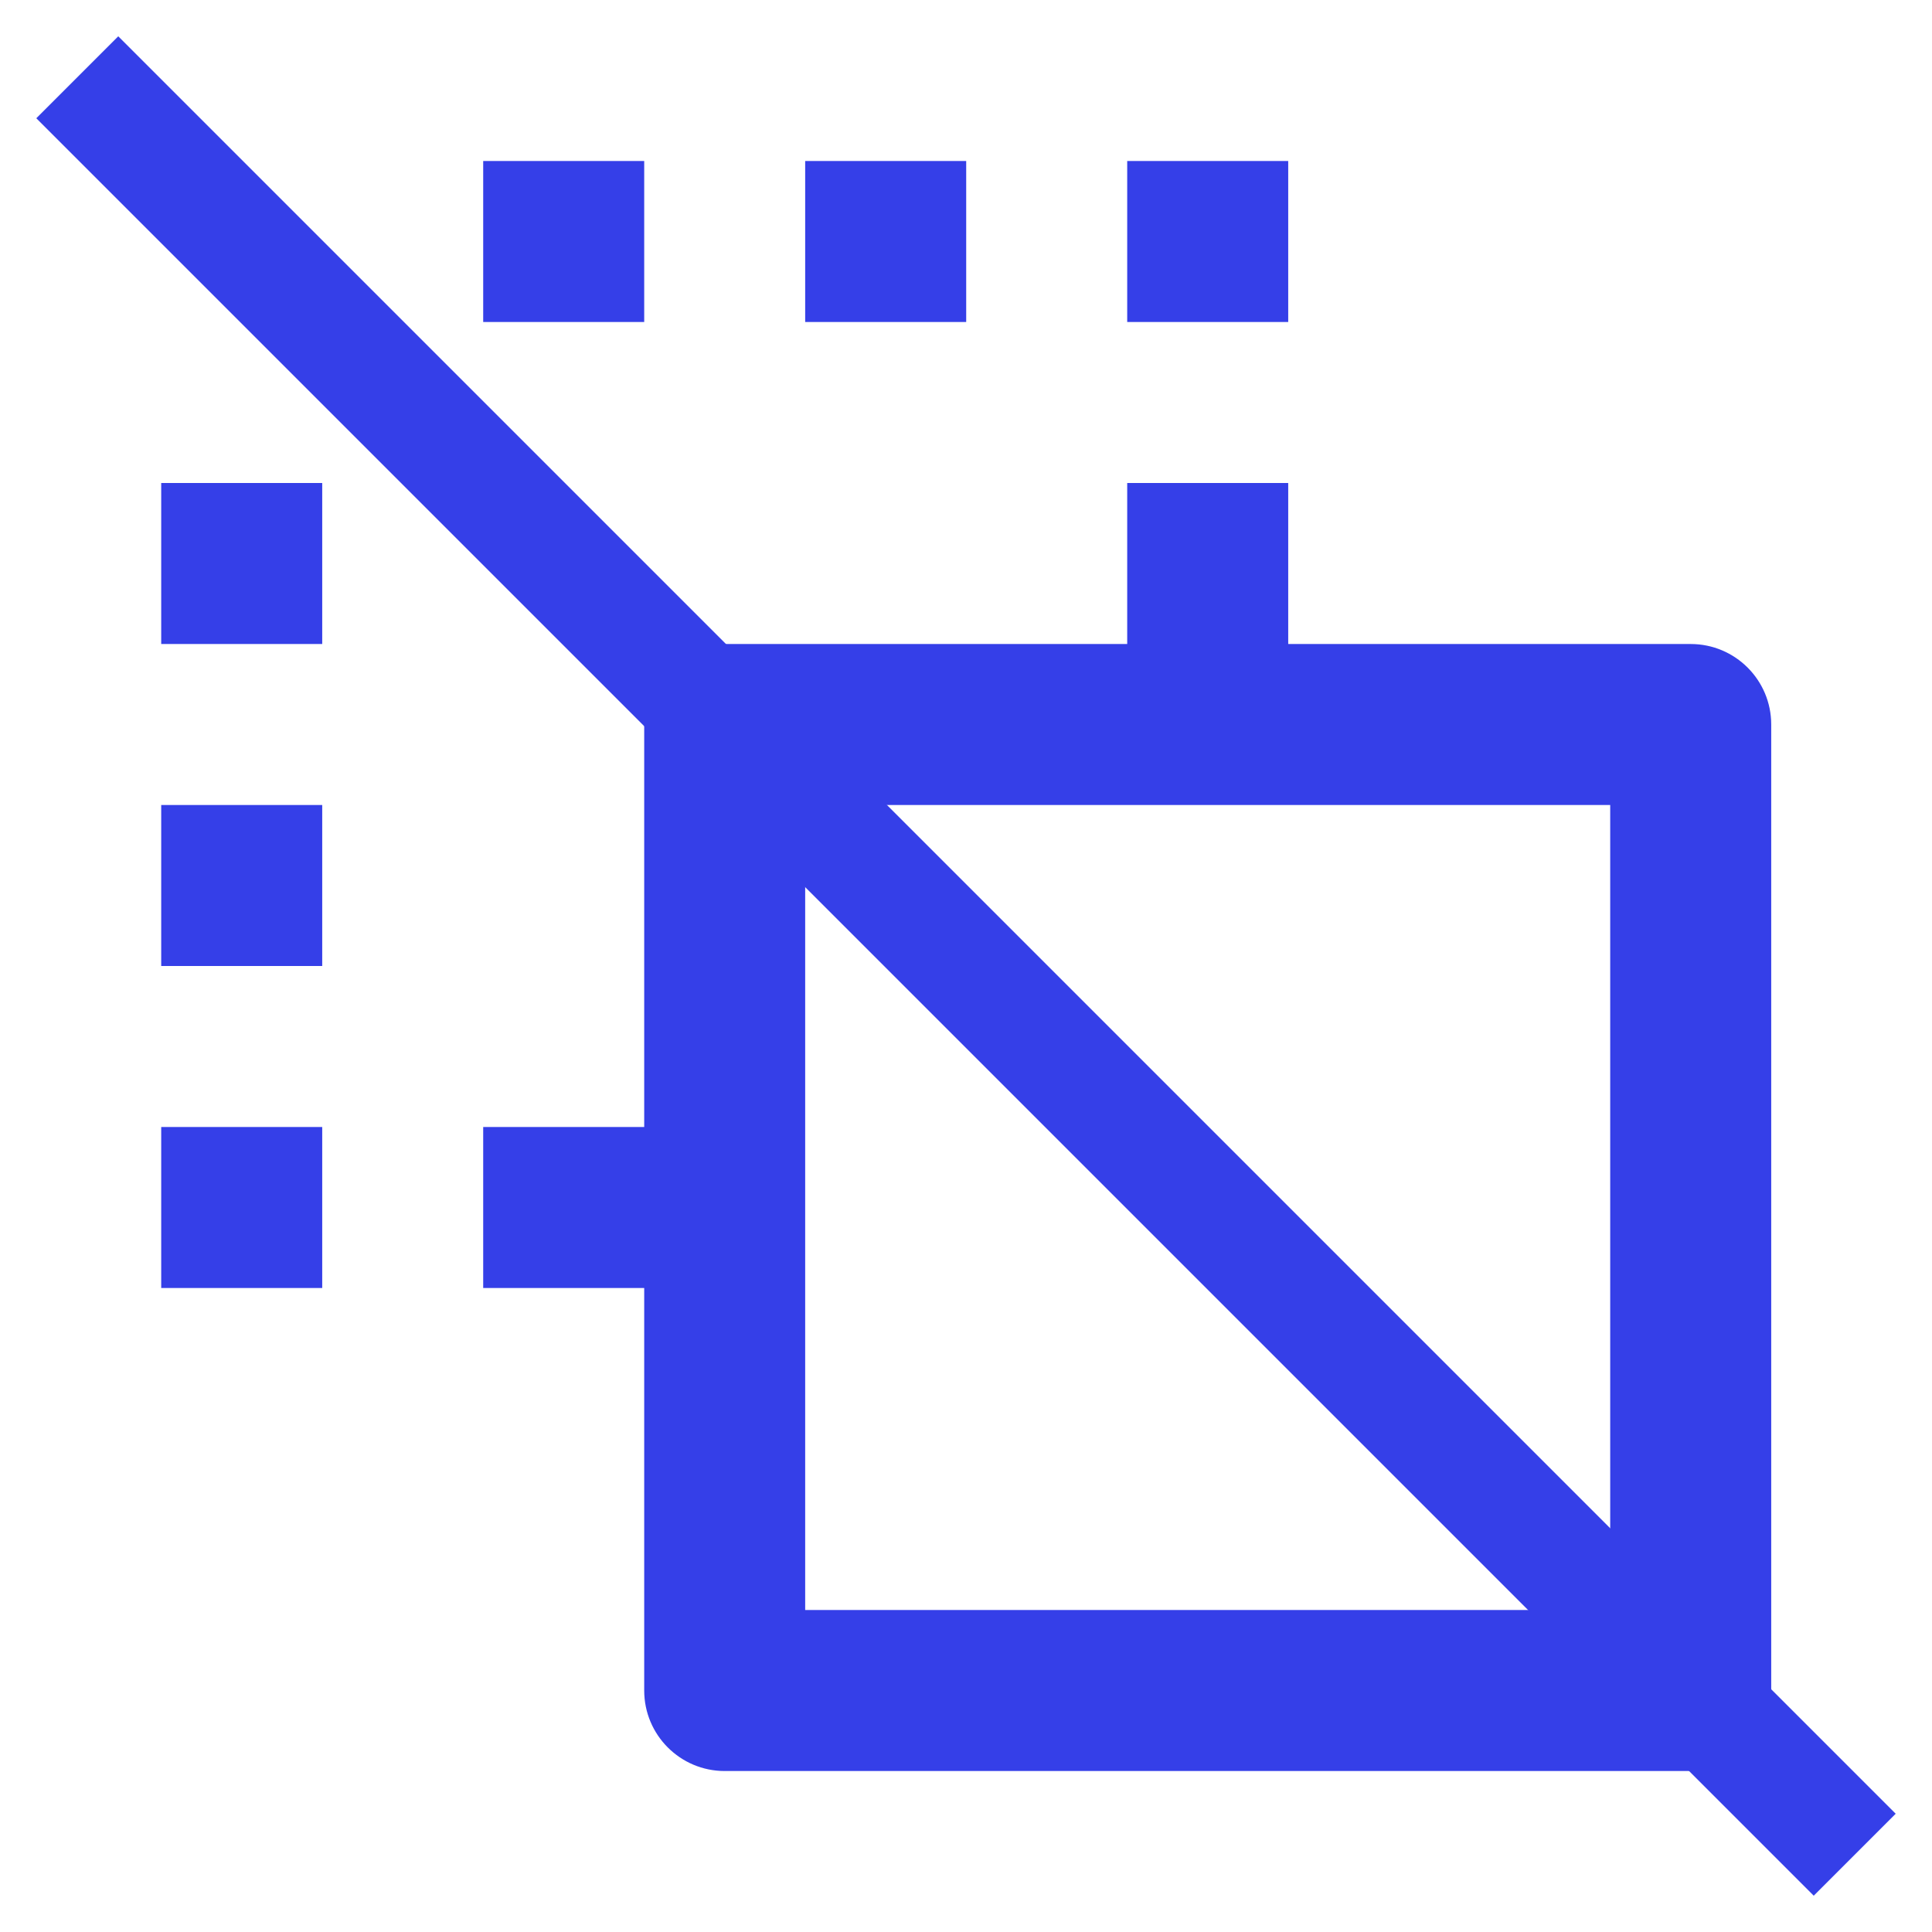
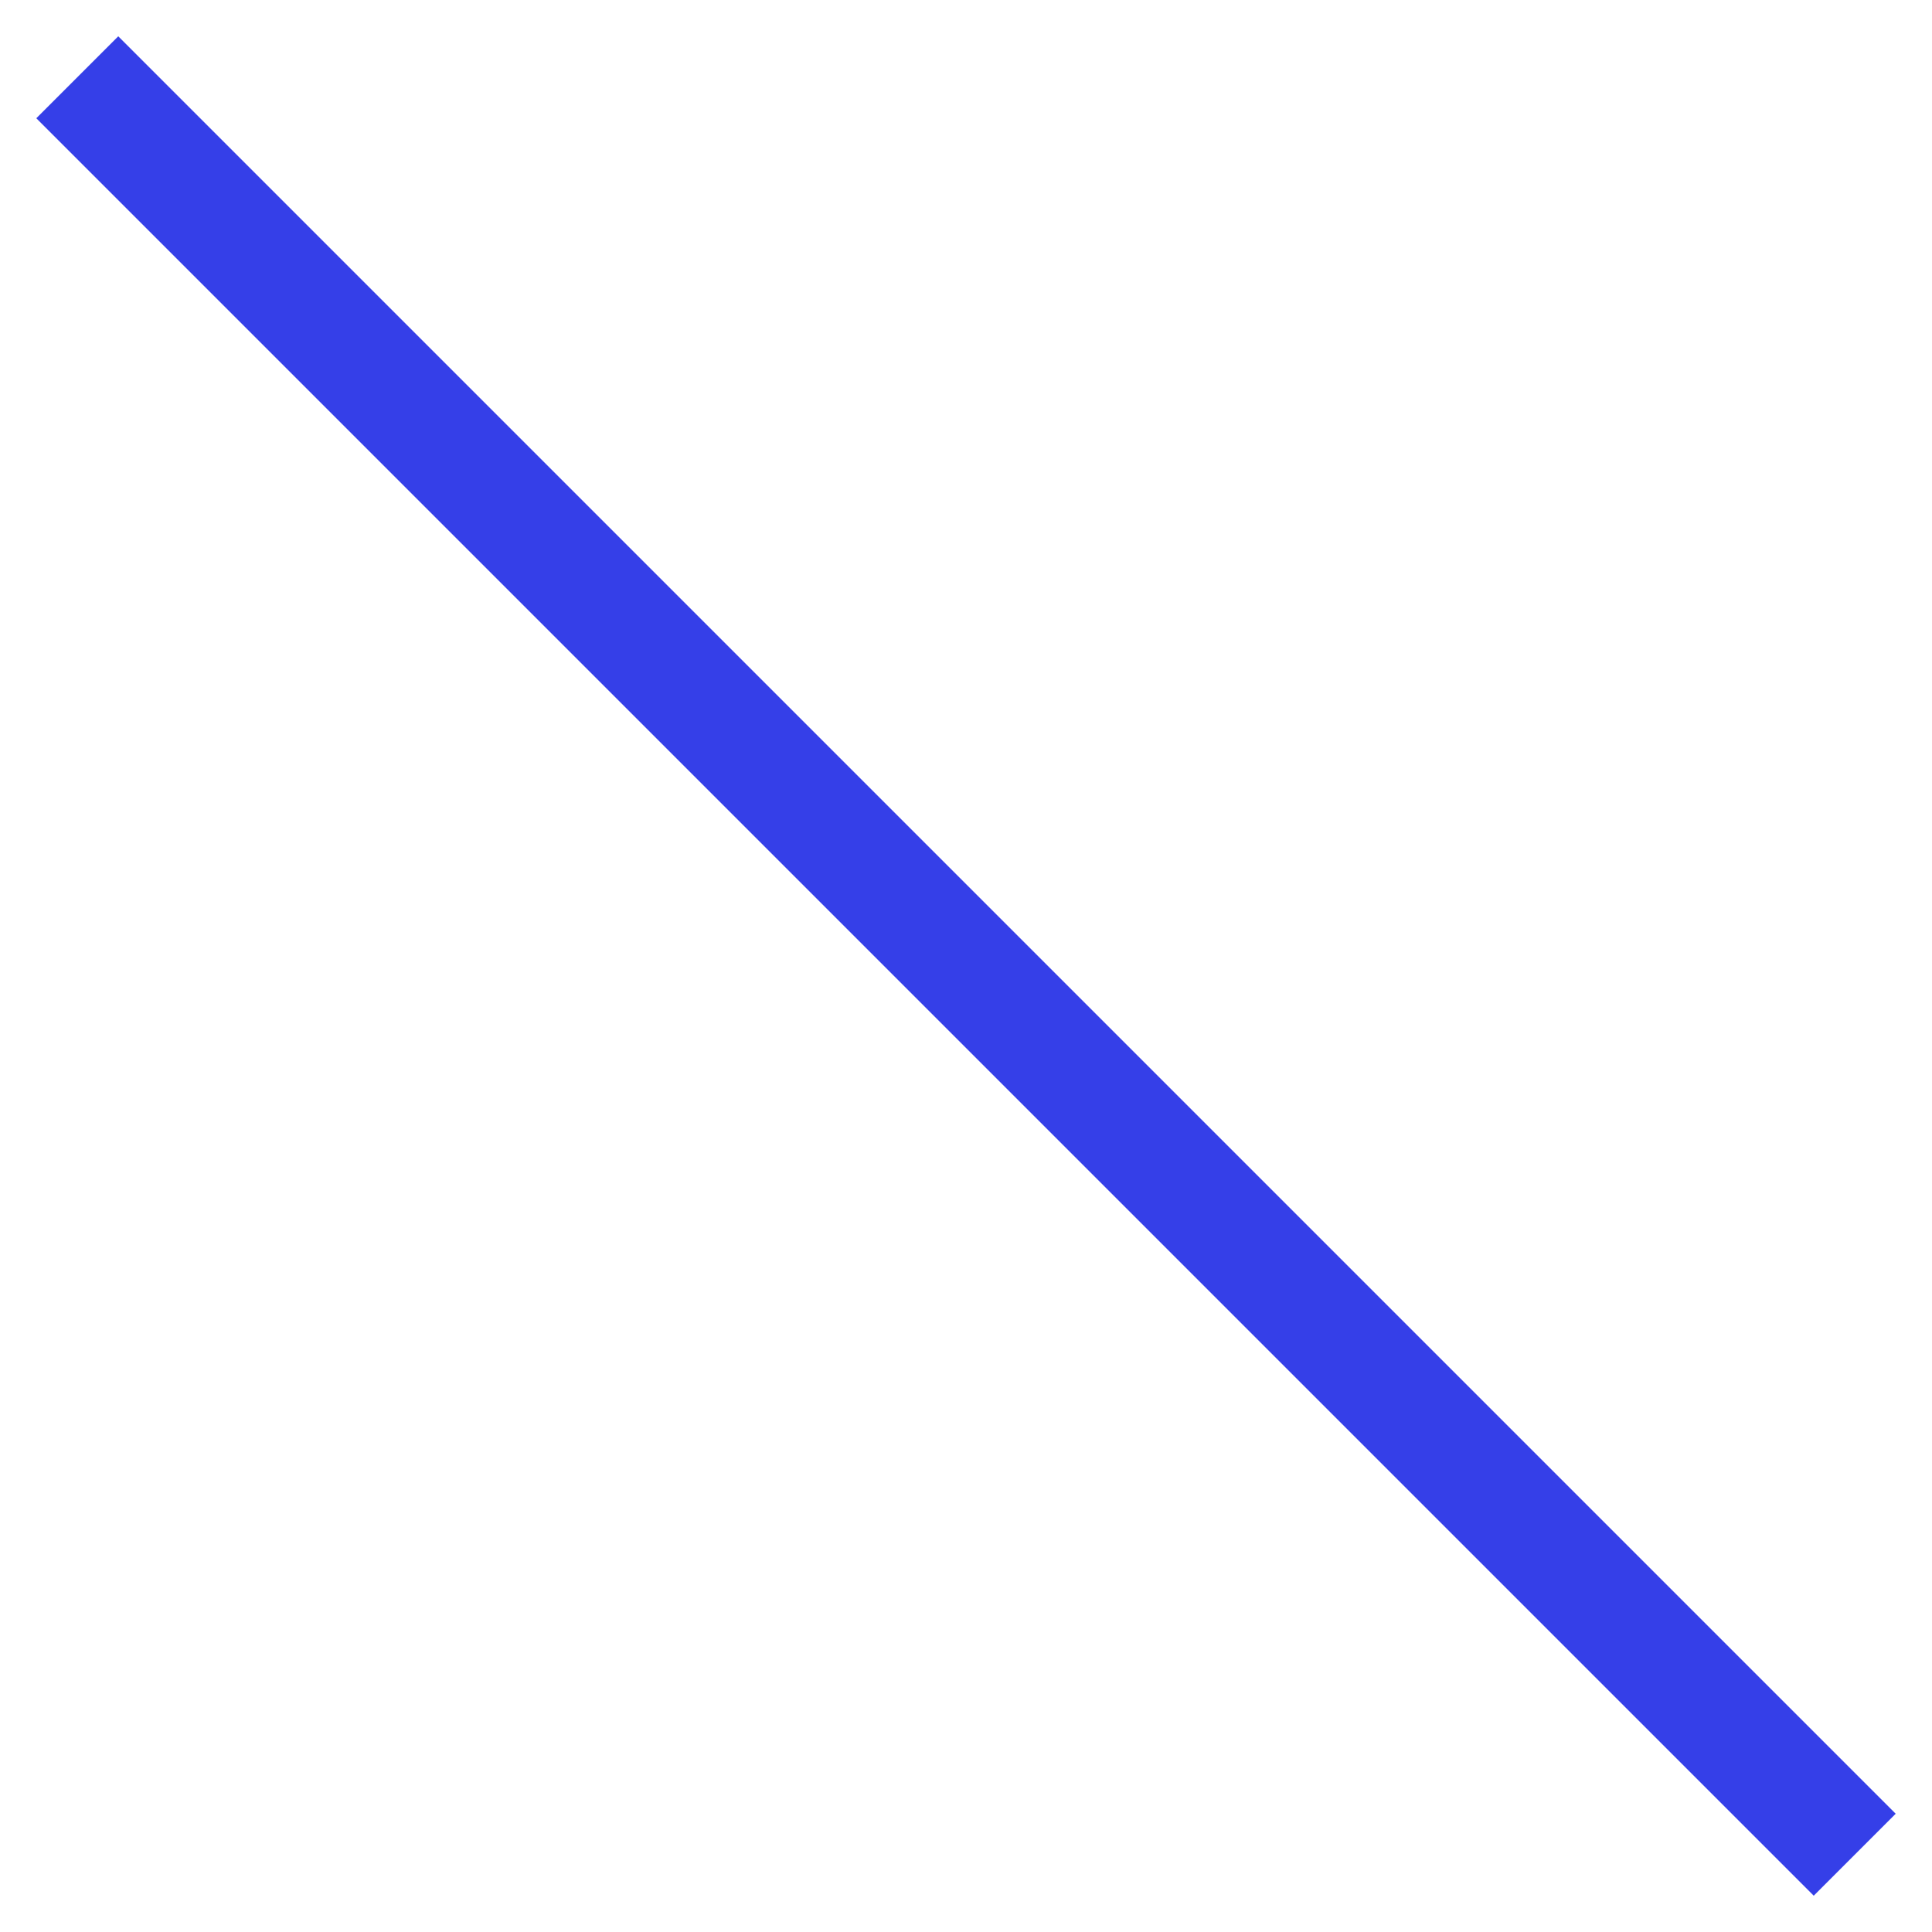
<svg xmlns="http://www.w3.org/2000/svg" width="50" height="50" viewBox="0 0 50 50" fill="none">
  <g clip-path="url(#clip0_1732_58)">
-     <path d="M29.172 12.5H33.339V16.667H43.755C44.906 16.667 45.839 17.6 45.839 18.75V41.667H41.672V20.834H20.838V41.667H45.839V43.75C45.839 44.901 44.906 45.834 43.755 45.834H18.755C17.605 45.834 16.672 44.901 16.672 43.75V33.334H12.505V29.167H16.672V18.75C16.672 17.6 17.605 16.667 18.755 16.667H29.172V12.5ZM8.339 29.167V33.334H4.172V29.167H8.339ZM8.339 20.834V25H4.172V20.834H8.339ZM8.339 12.5V16.667H4.172V12.5H8.339ZM16.672 4.167V8.334H12.505V4.167H16.672ZM25.005 4.167V8.334H20.838V4.167H25.005ZM33.339 4.167V8.334H29.172V4.167H33.339Z" fill="#353FE8" />
    <path d="M2 2L48 48" stroke="#353FE8" stroke-width="3" />
  </g>
  <defs>
    <clipPath id="clip0_1732_58">
      <rect width="50" height="50" fill="white" />
    </clipPath>
  </defs>
</svg>